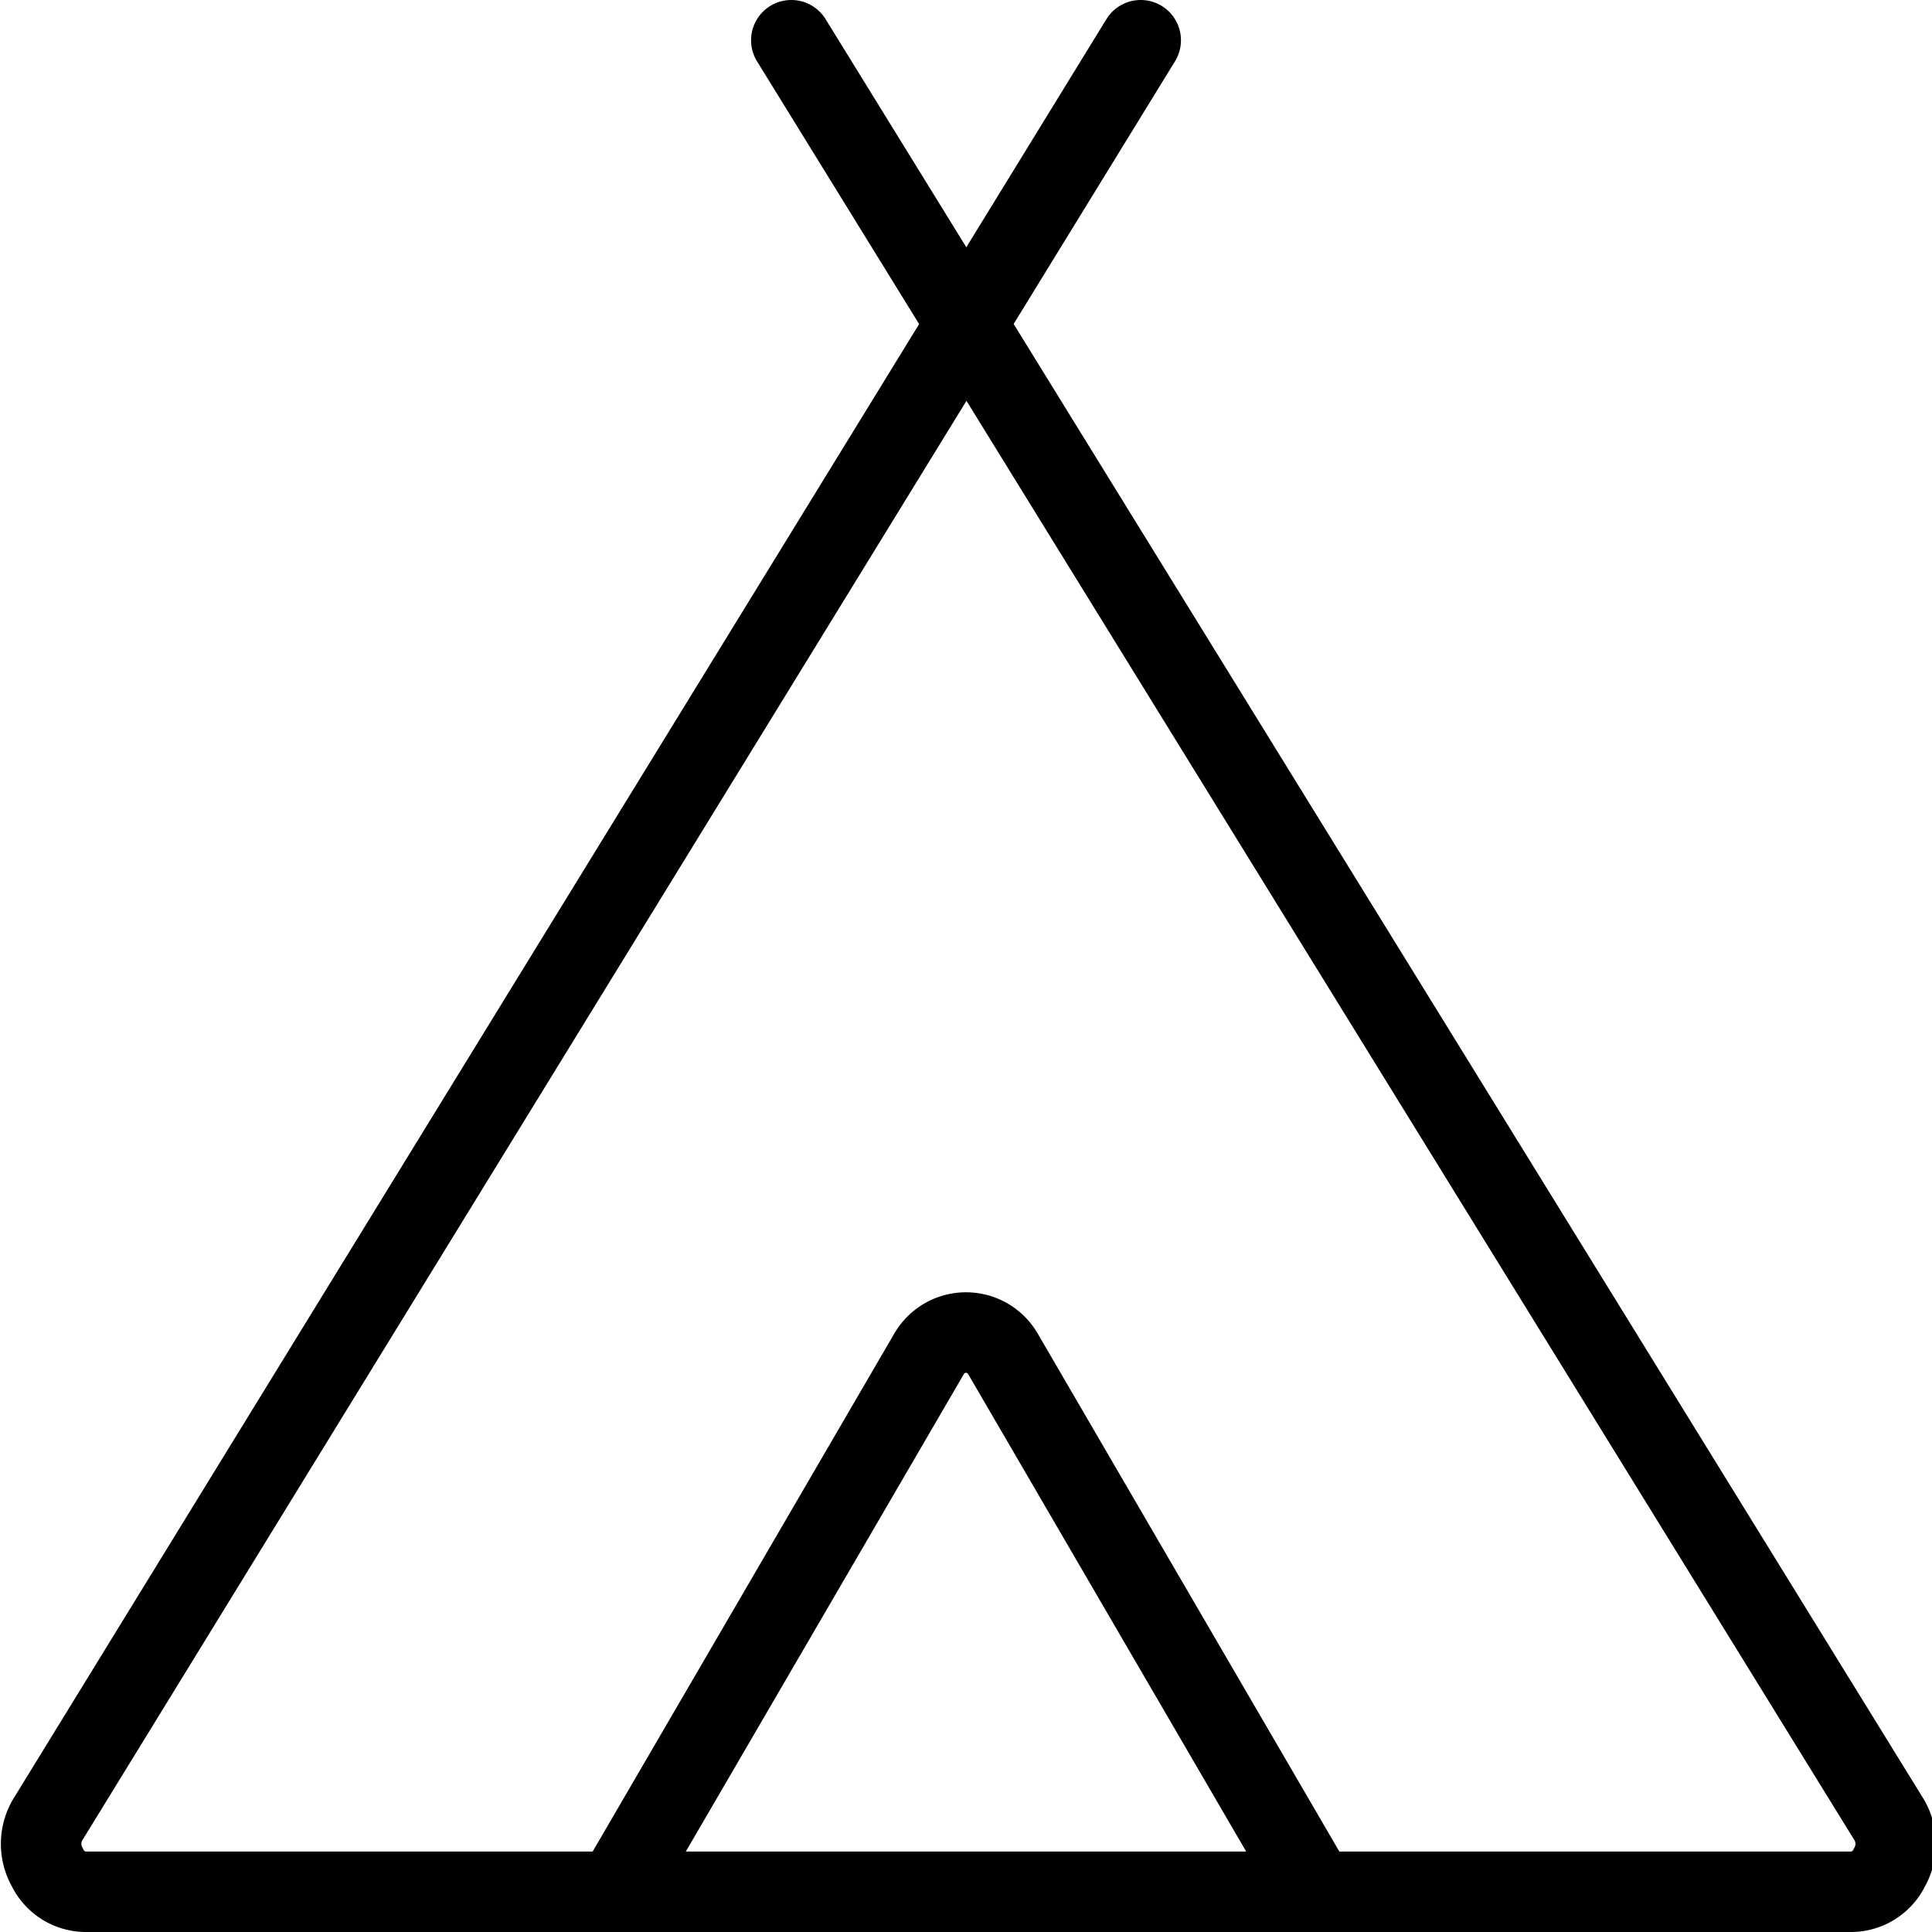
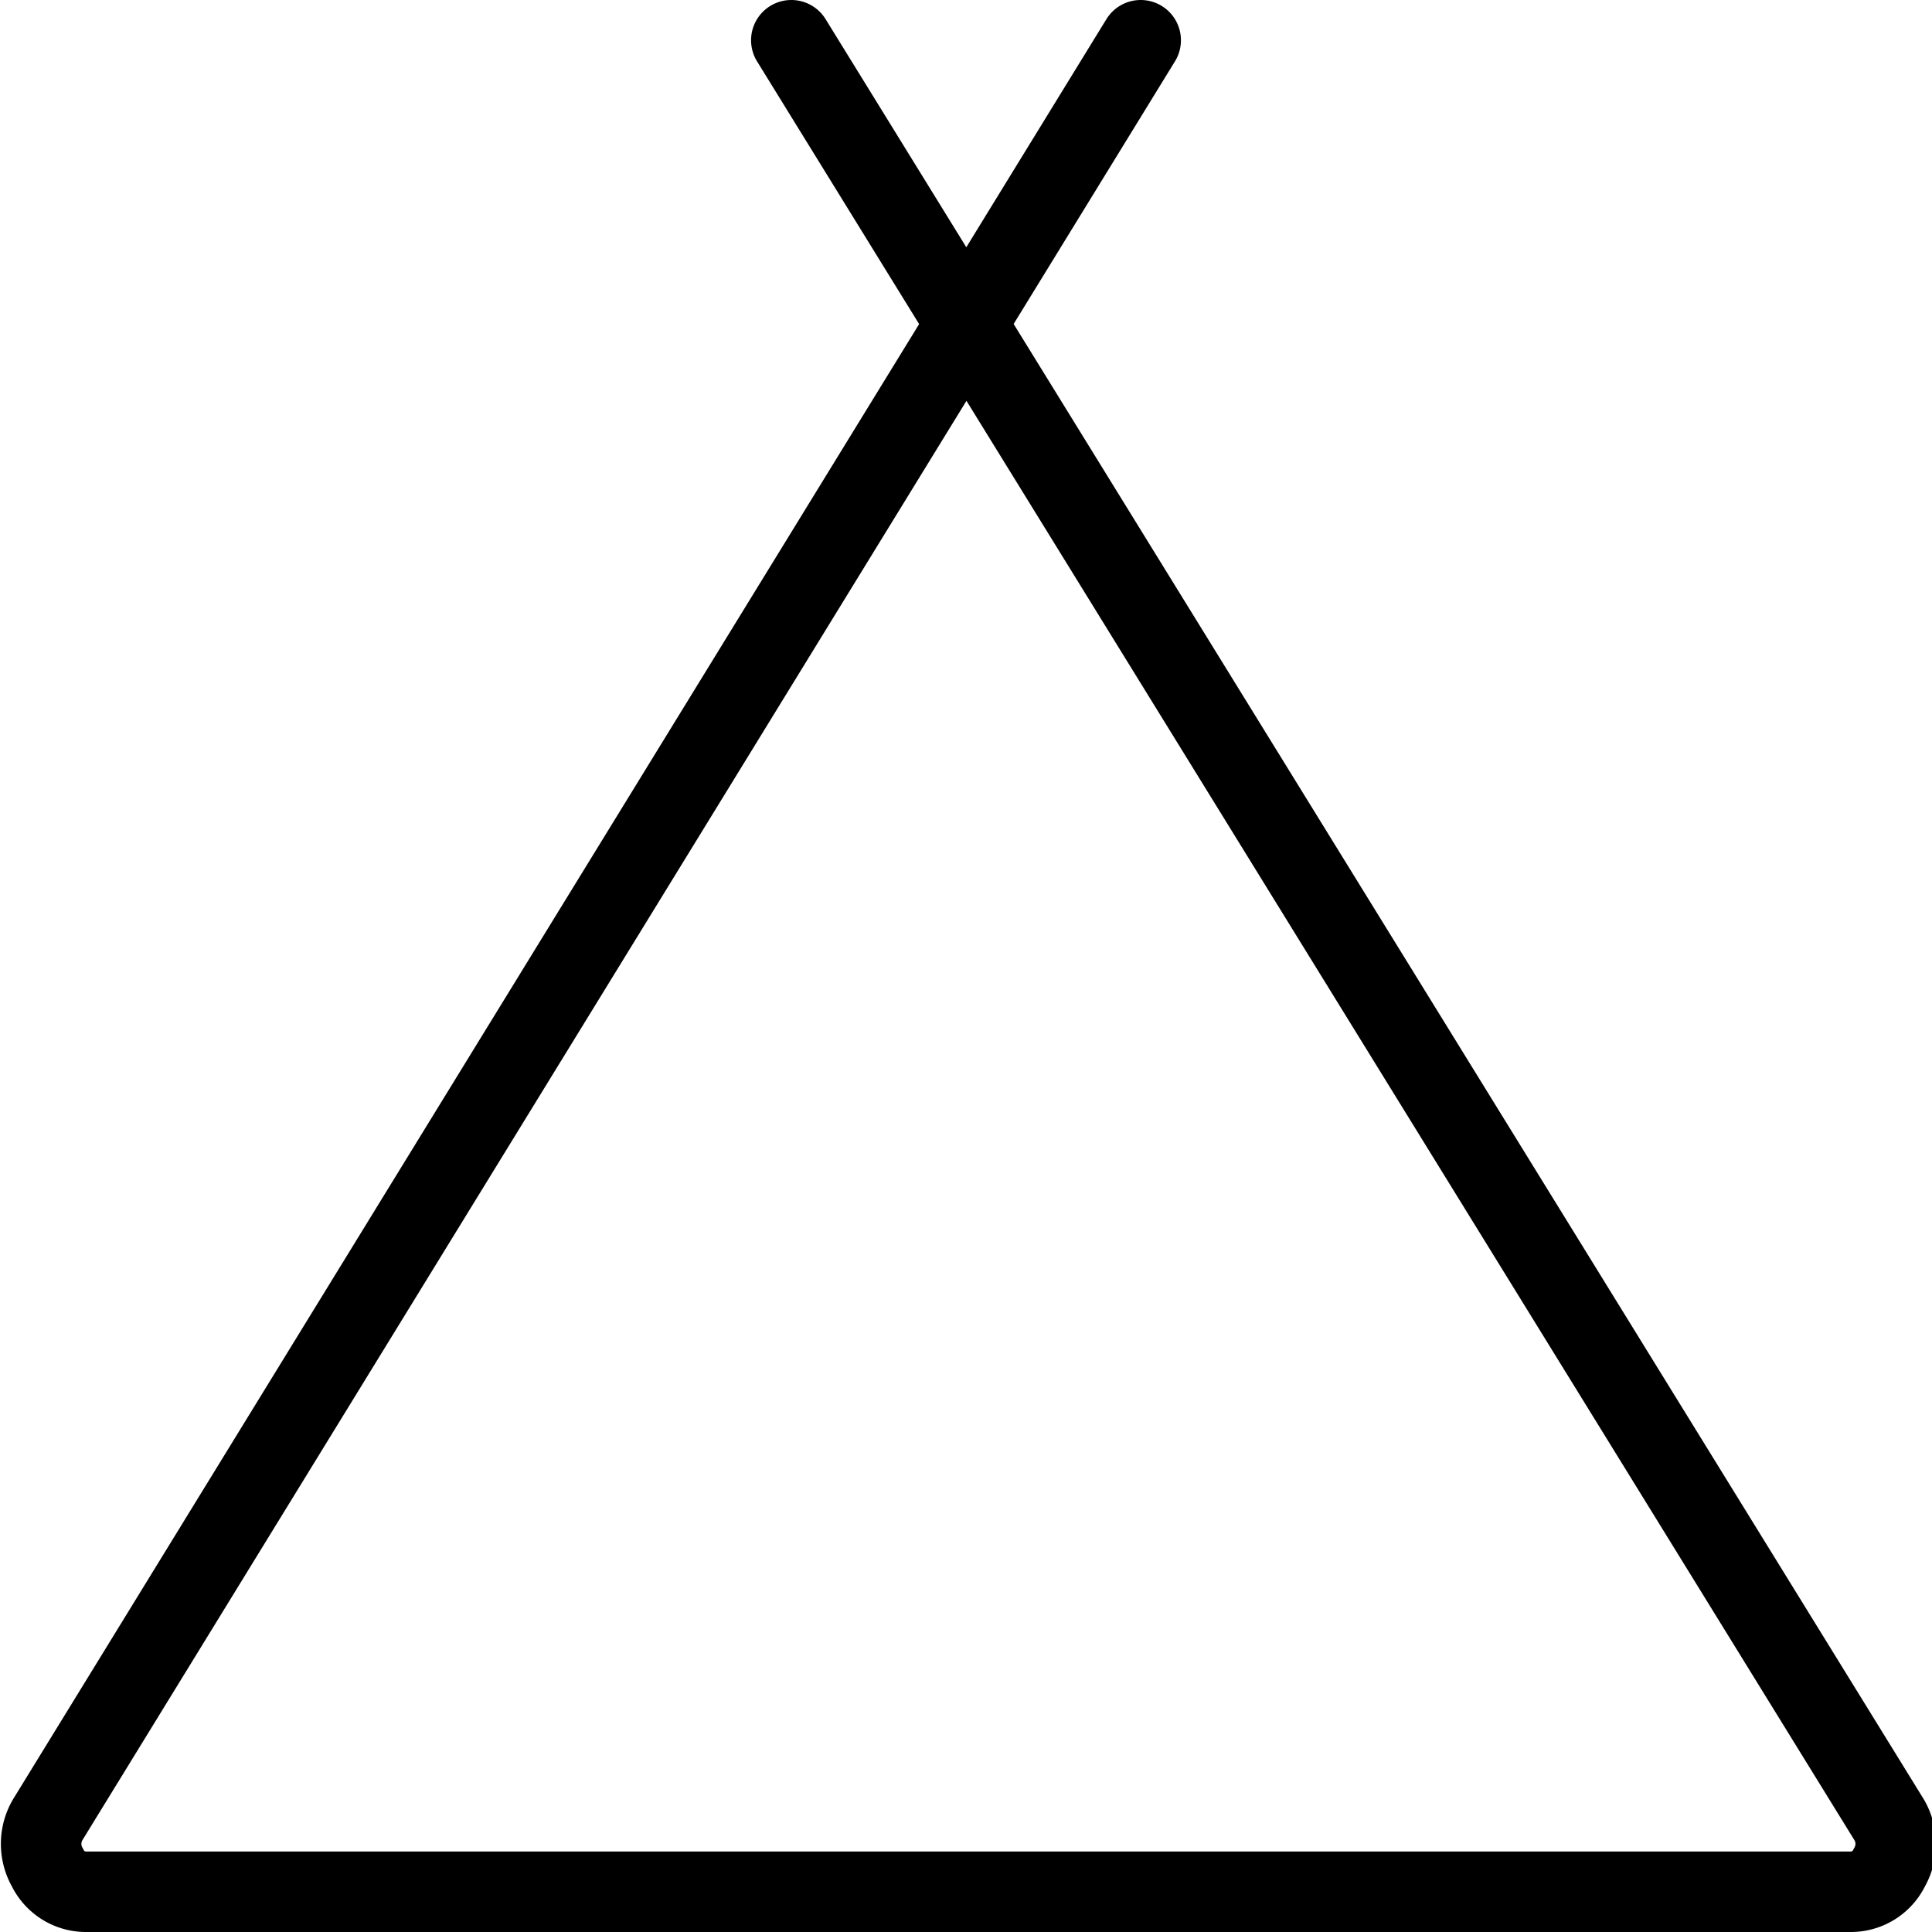
<svg xmlns="http://www.w3.org/2000/svg" viewBox="0 0 24 24">
  <g transform="matrix(1,0,0,1,0,0)">
    <g>
      <path d="M14.17.5.59,22.61a.59.59,0,0,0,0,.59.53.53,0,0,0,.47.3H23a.53.53,0,0,0,.47-.3.59.59,0,0,0,0-.59L9.83.5" style="fill: none;stroke: #000000;stroke-linecap: round;stroke-linejoin: round" />
-       <path d="M16.35,23.5l-3.89-6.68a.53.53,0,0,0-.92,0L7.65,23.5" style="fill: none;stroke: #000000;stroke-linecap: round;stroke-linejoin: round" />
    </g>
  </g>
</svg>